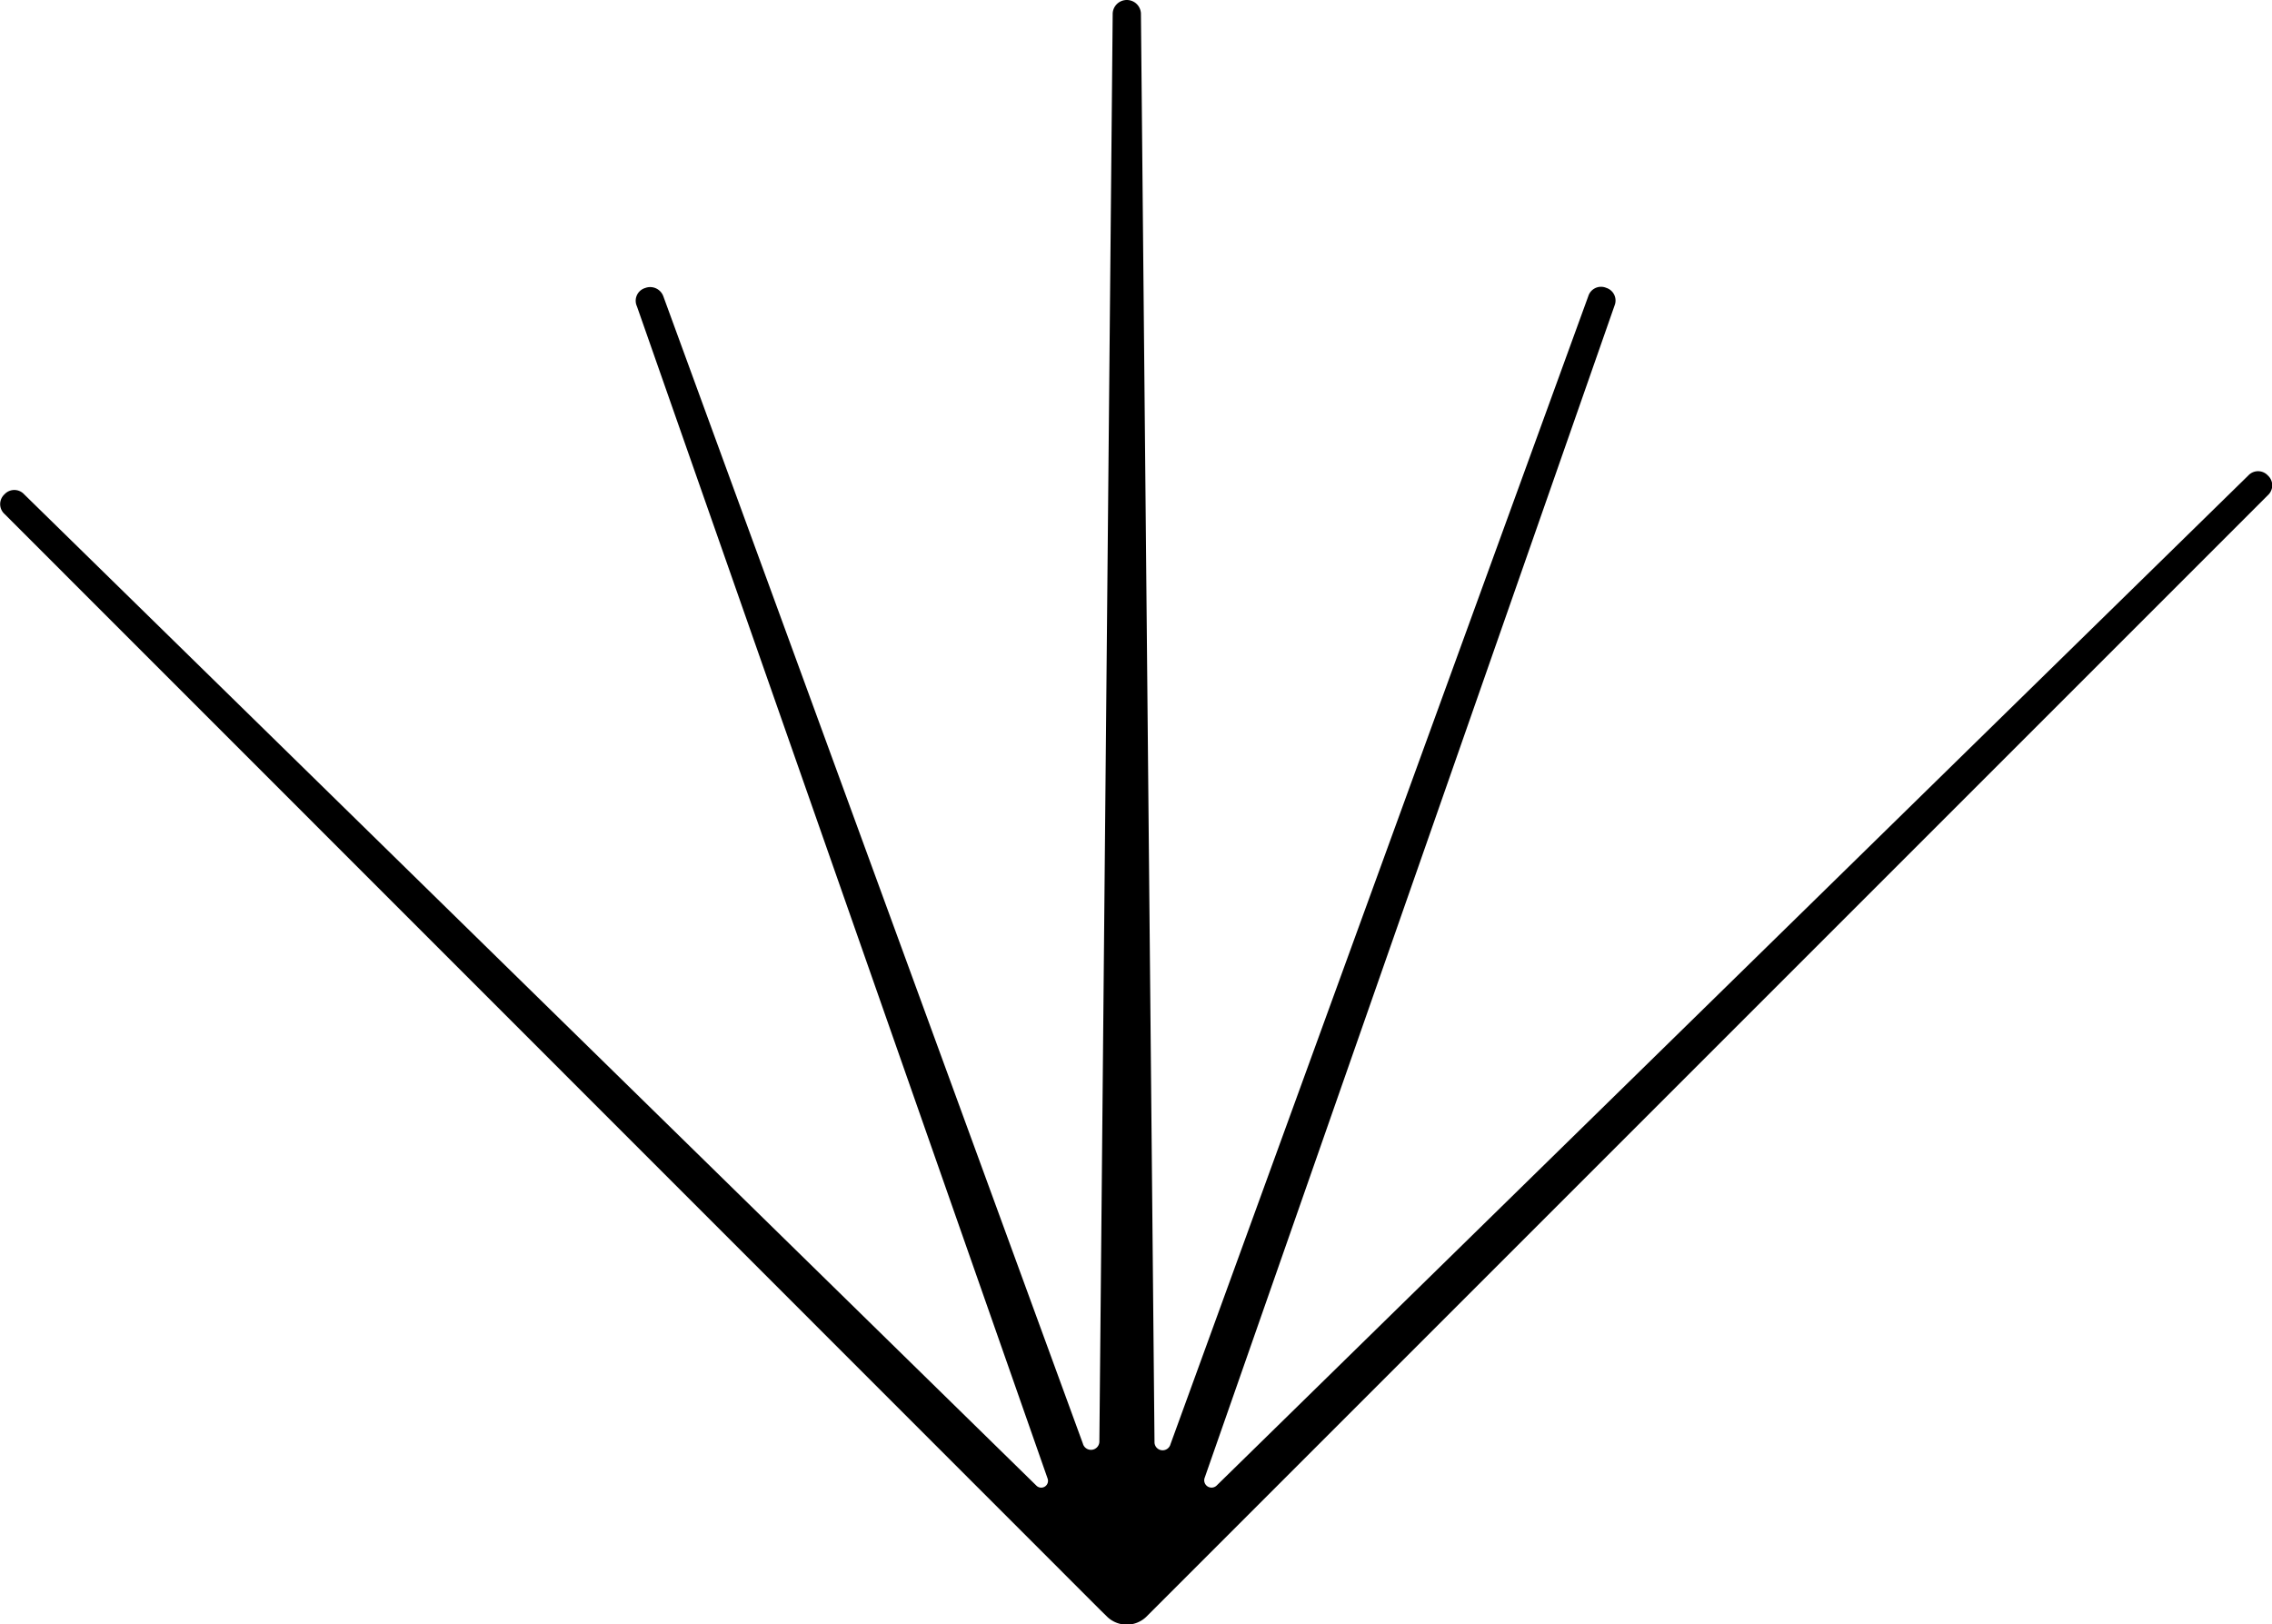
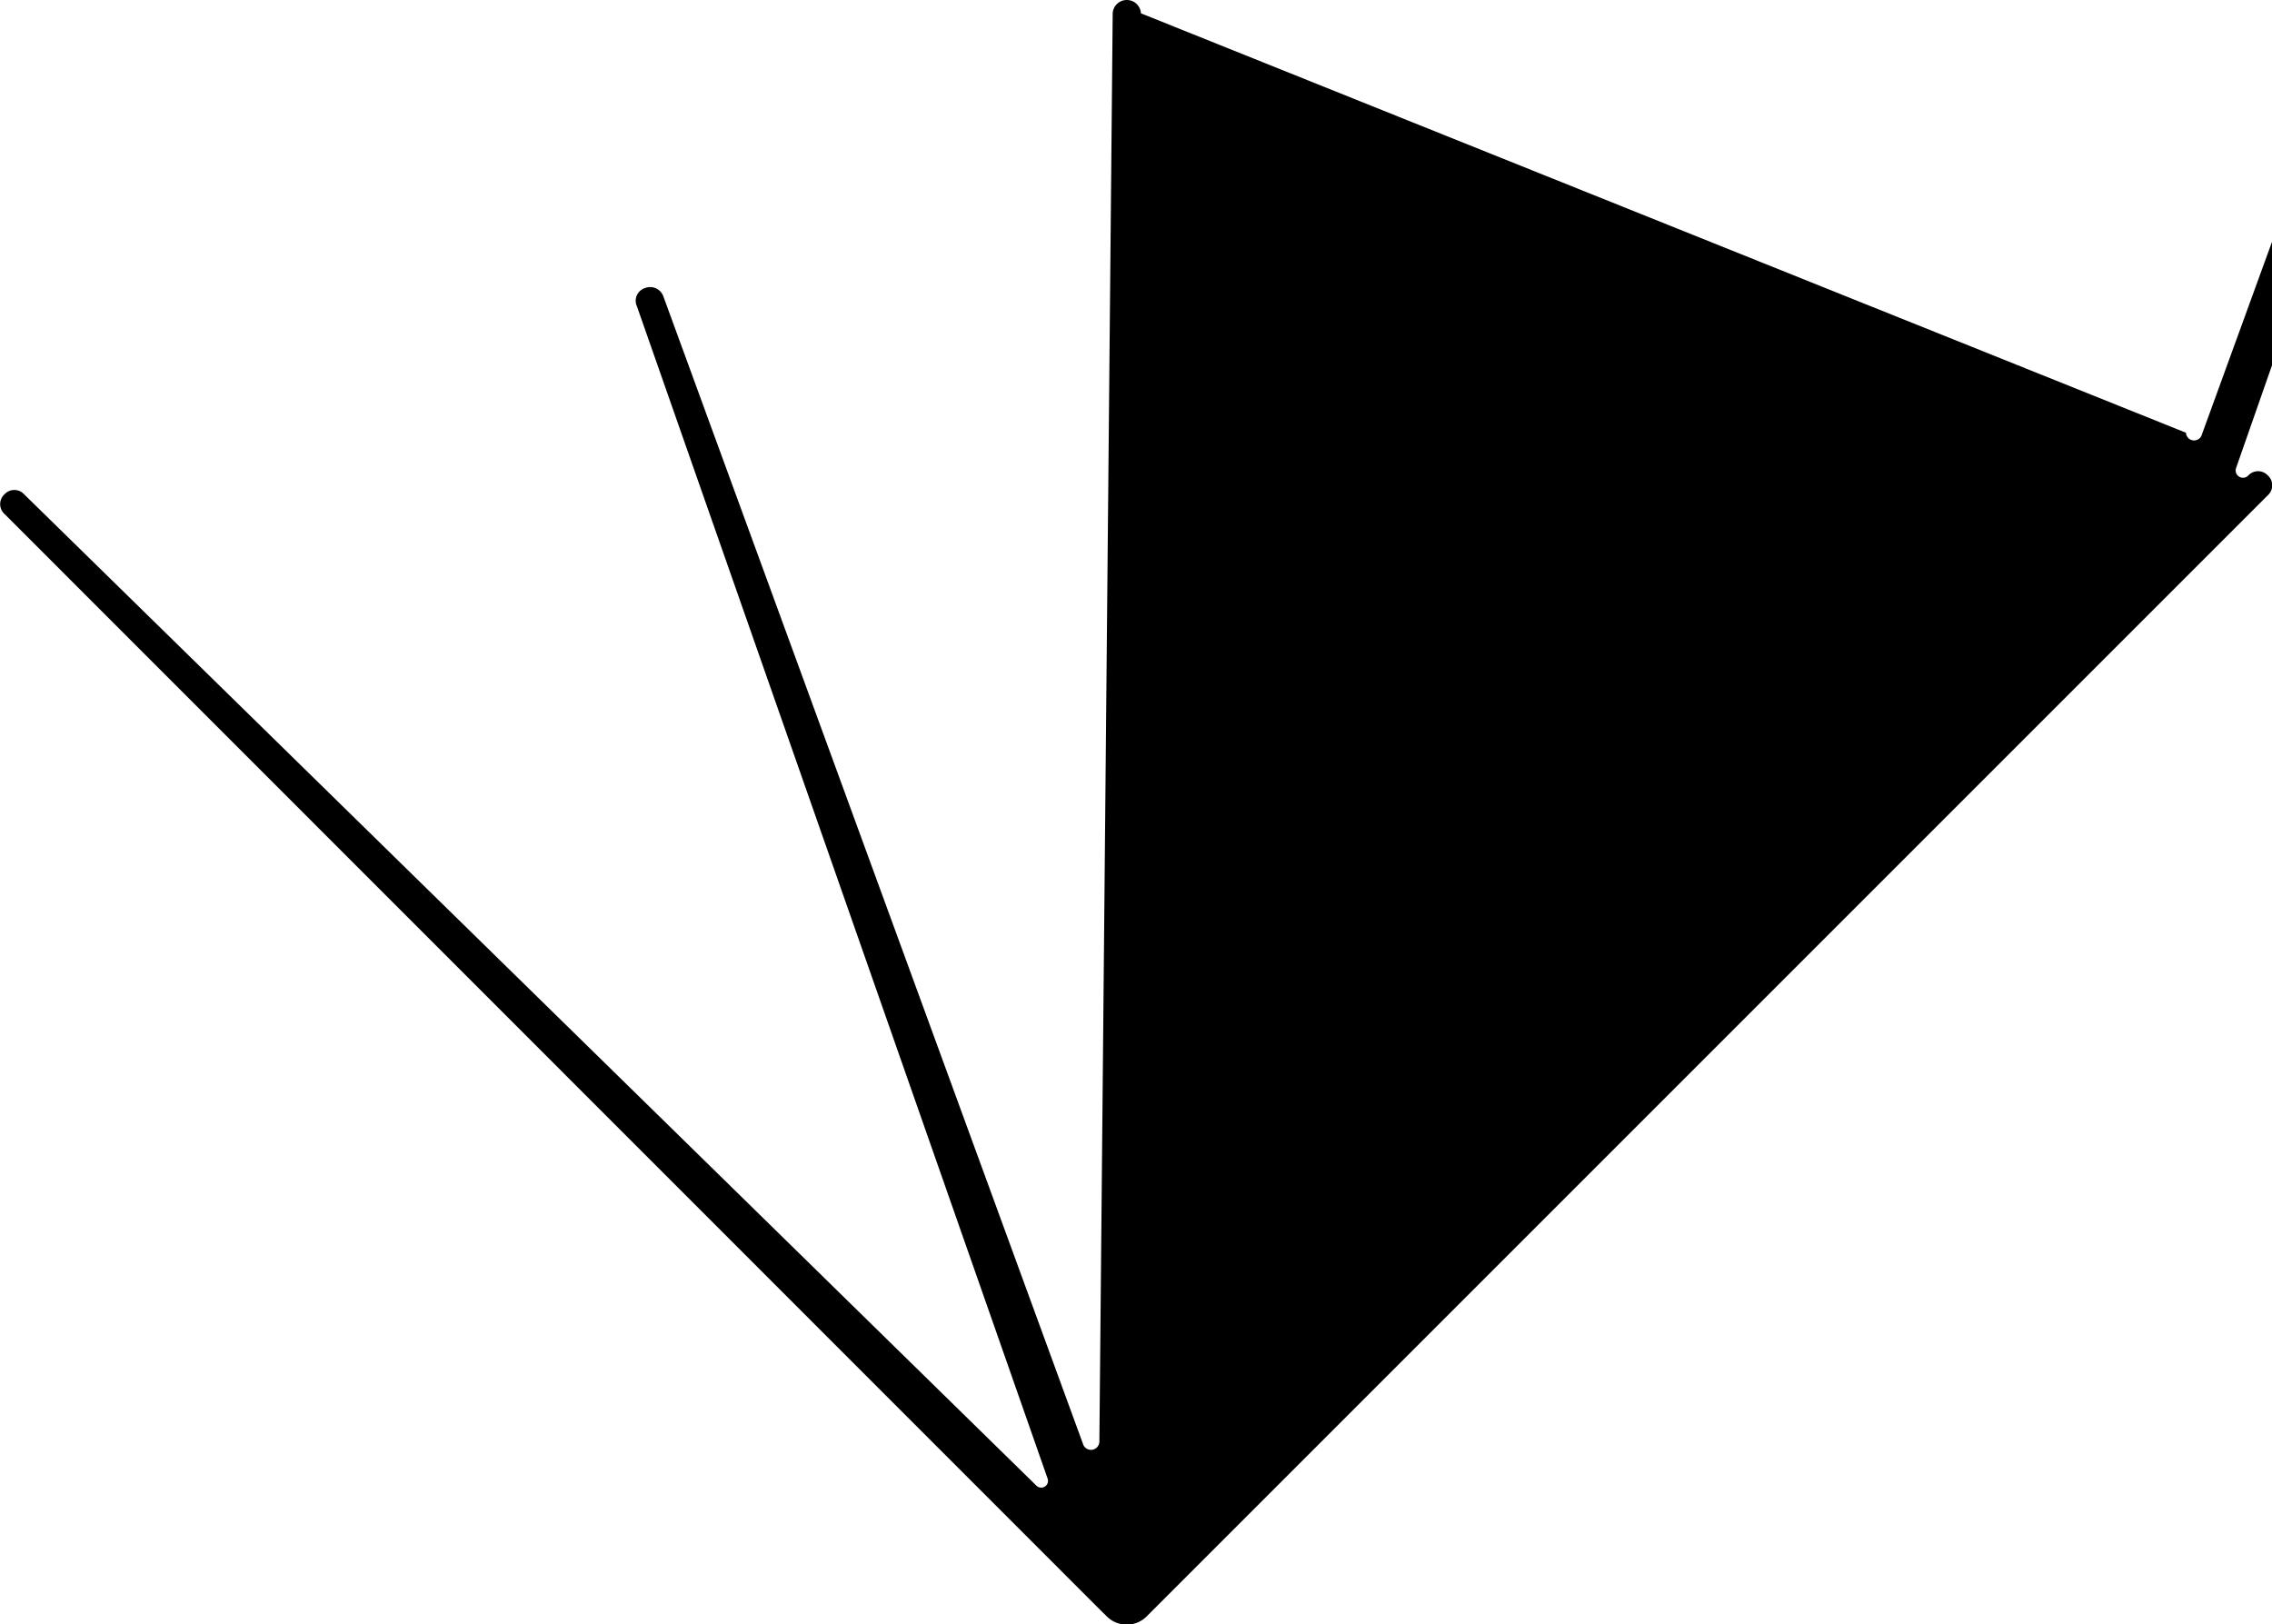
<svg xmlns="http://www.w3.org/2000/svg" viewBox="0 0 170.58 121.95">
  <title>0Asset 23</title>
  <g id="Layer_2" data-name="Layer 2">
    <g id="Layer_1-2" data-name="Layer 1">
-       <path d="M86.56,120.89l83.71-83.71a1,1,0,0,0,0-1.48h0a1,1,0,0,0-1.47,0L91.36,111.52a.55.55,0,0,1-.91-.58l30.77-88a1,1,0,0,0-.63-1.33h0a1,1,0,0,0-1.34.62l-31.37,86.2a.61.61,0,0,1-1.2-.12L85.66,1A1.06,1.06,0,0,0,84.6,0h0a1.06,1.06,0,0,0-1.06,1l-1,107.25a.63.63,0,0,1-1.24.13L49.8,22.24a1.05,1.05,0,0,0-1.35-.62h0A1,1,0,0,0,47.82,23l30.83,88a.51.51,0,0,1-.84.54l-76-74.43a1,1,0,0,0-1.47,0h0a1,1,0,0,0,0,1.48l82.32,82.34.49.48a2.12,2.12,0,0,0,2.89,0Z" />
+       <path d="M86.56,120.89l83.71-83.71a1,1,0,0,0,0-1.48h0a1,1,0,0,0-1.47,0a.55.55,0,0,1-.91-.58l30.77-88a1,1,0,0,0-.63-1.33h0a1,1,0,0,0-1.34.62l-31.37,86.2a.61.61,0,0,1-1.2-.12L85.66,1A1.06,1.06,0,0,0,84.6,0h0a1.06,1.06,0,0,0-1.06,1l-1,107.25a.63.63,0,0,1-1.24.13L49.8,22.24a1.05,1.05,0,0,0-1.35-.62h0A1,1,0,0,0,47.82,23l30.83,88a.51.51,0,0,1-.84.54l-76-74.43a1,1,0,0,0-1.47,0h0a1,1,0,0,0,0,1.48l82.32,82.34.49.48a2.12,2.12,0,0,0,2.89,0Z" />
    </g>
  </g>
</svg>